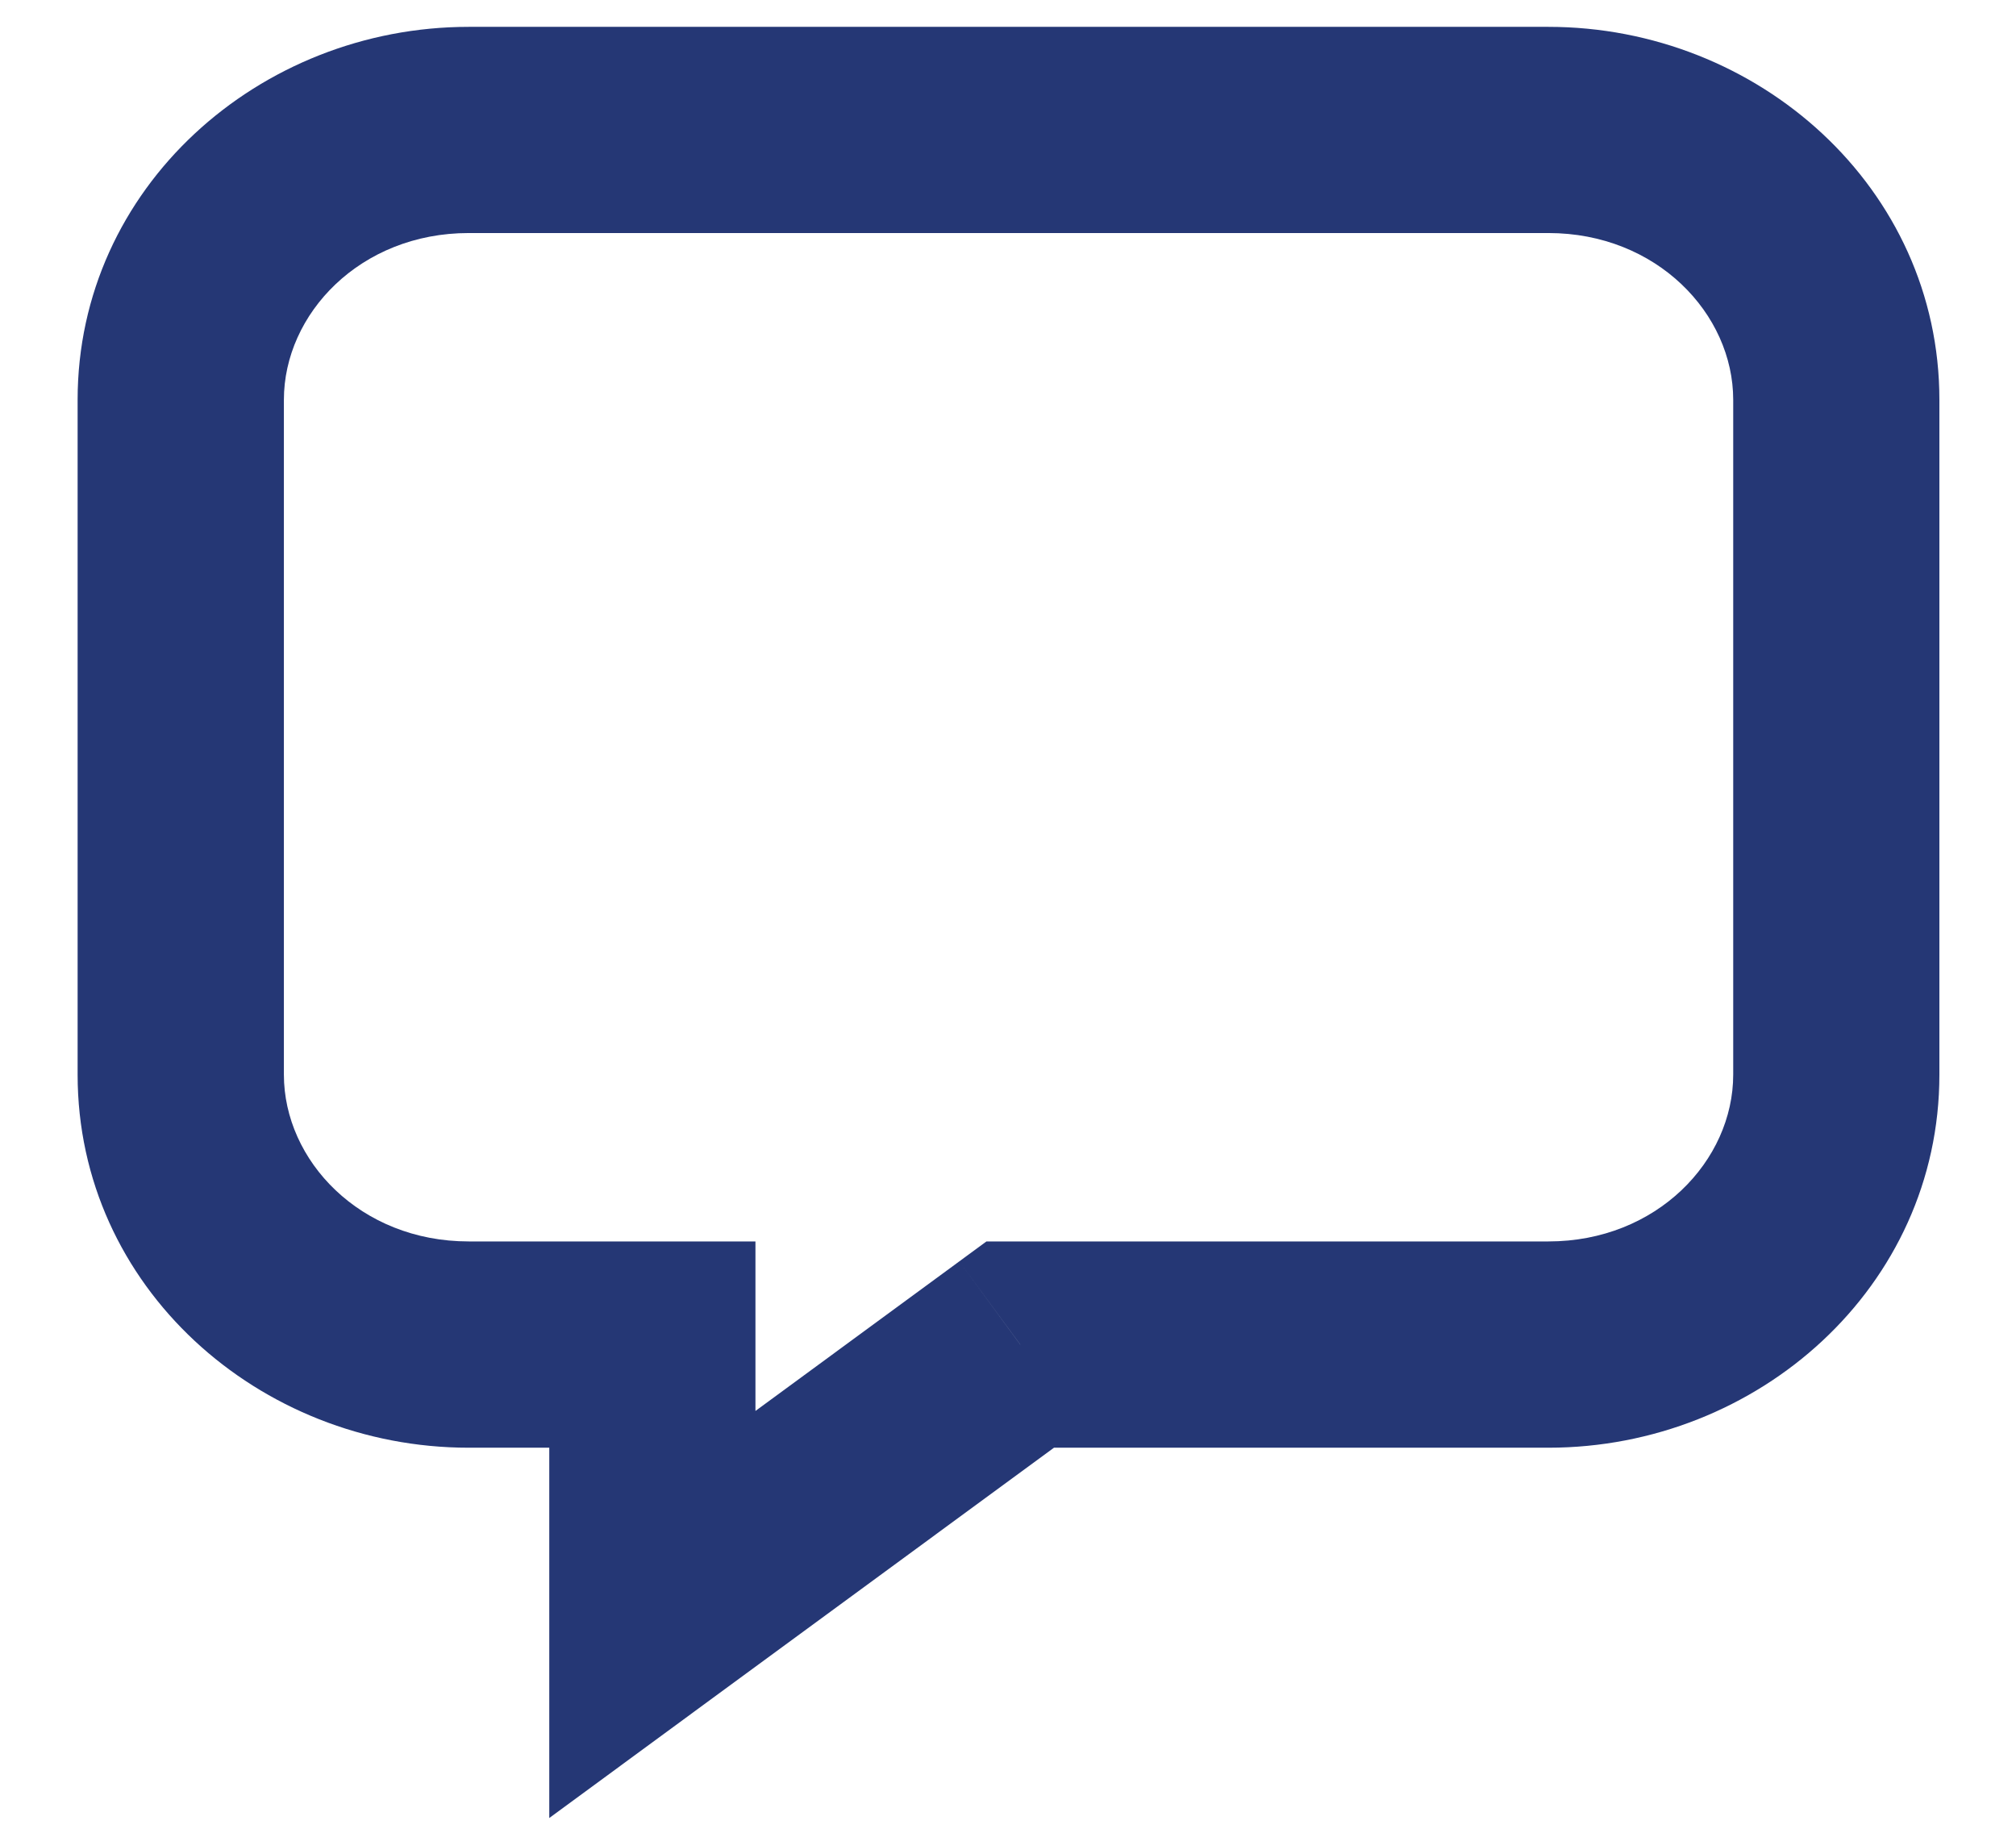
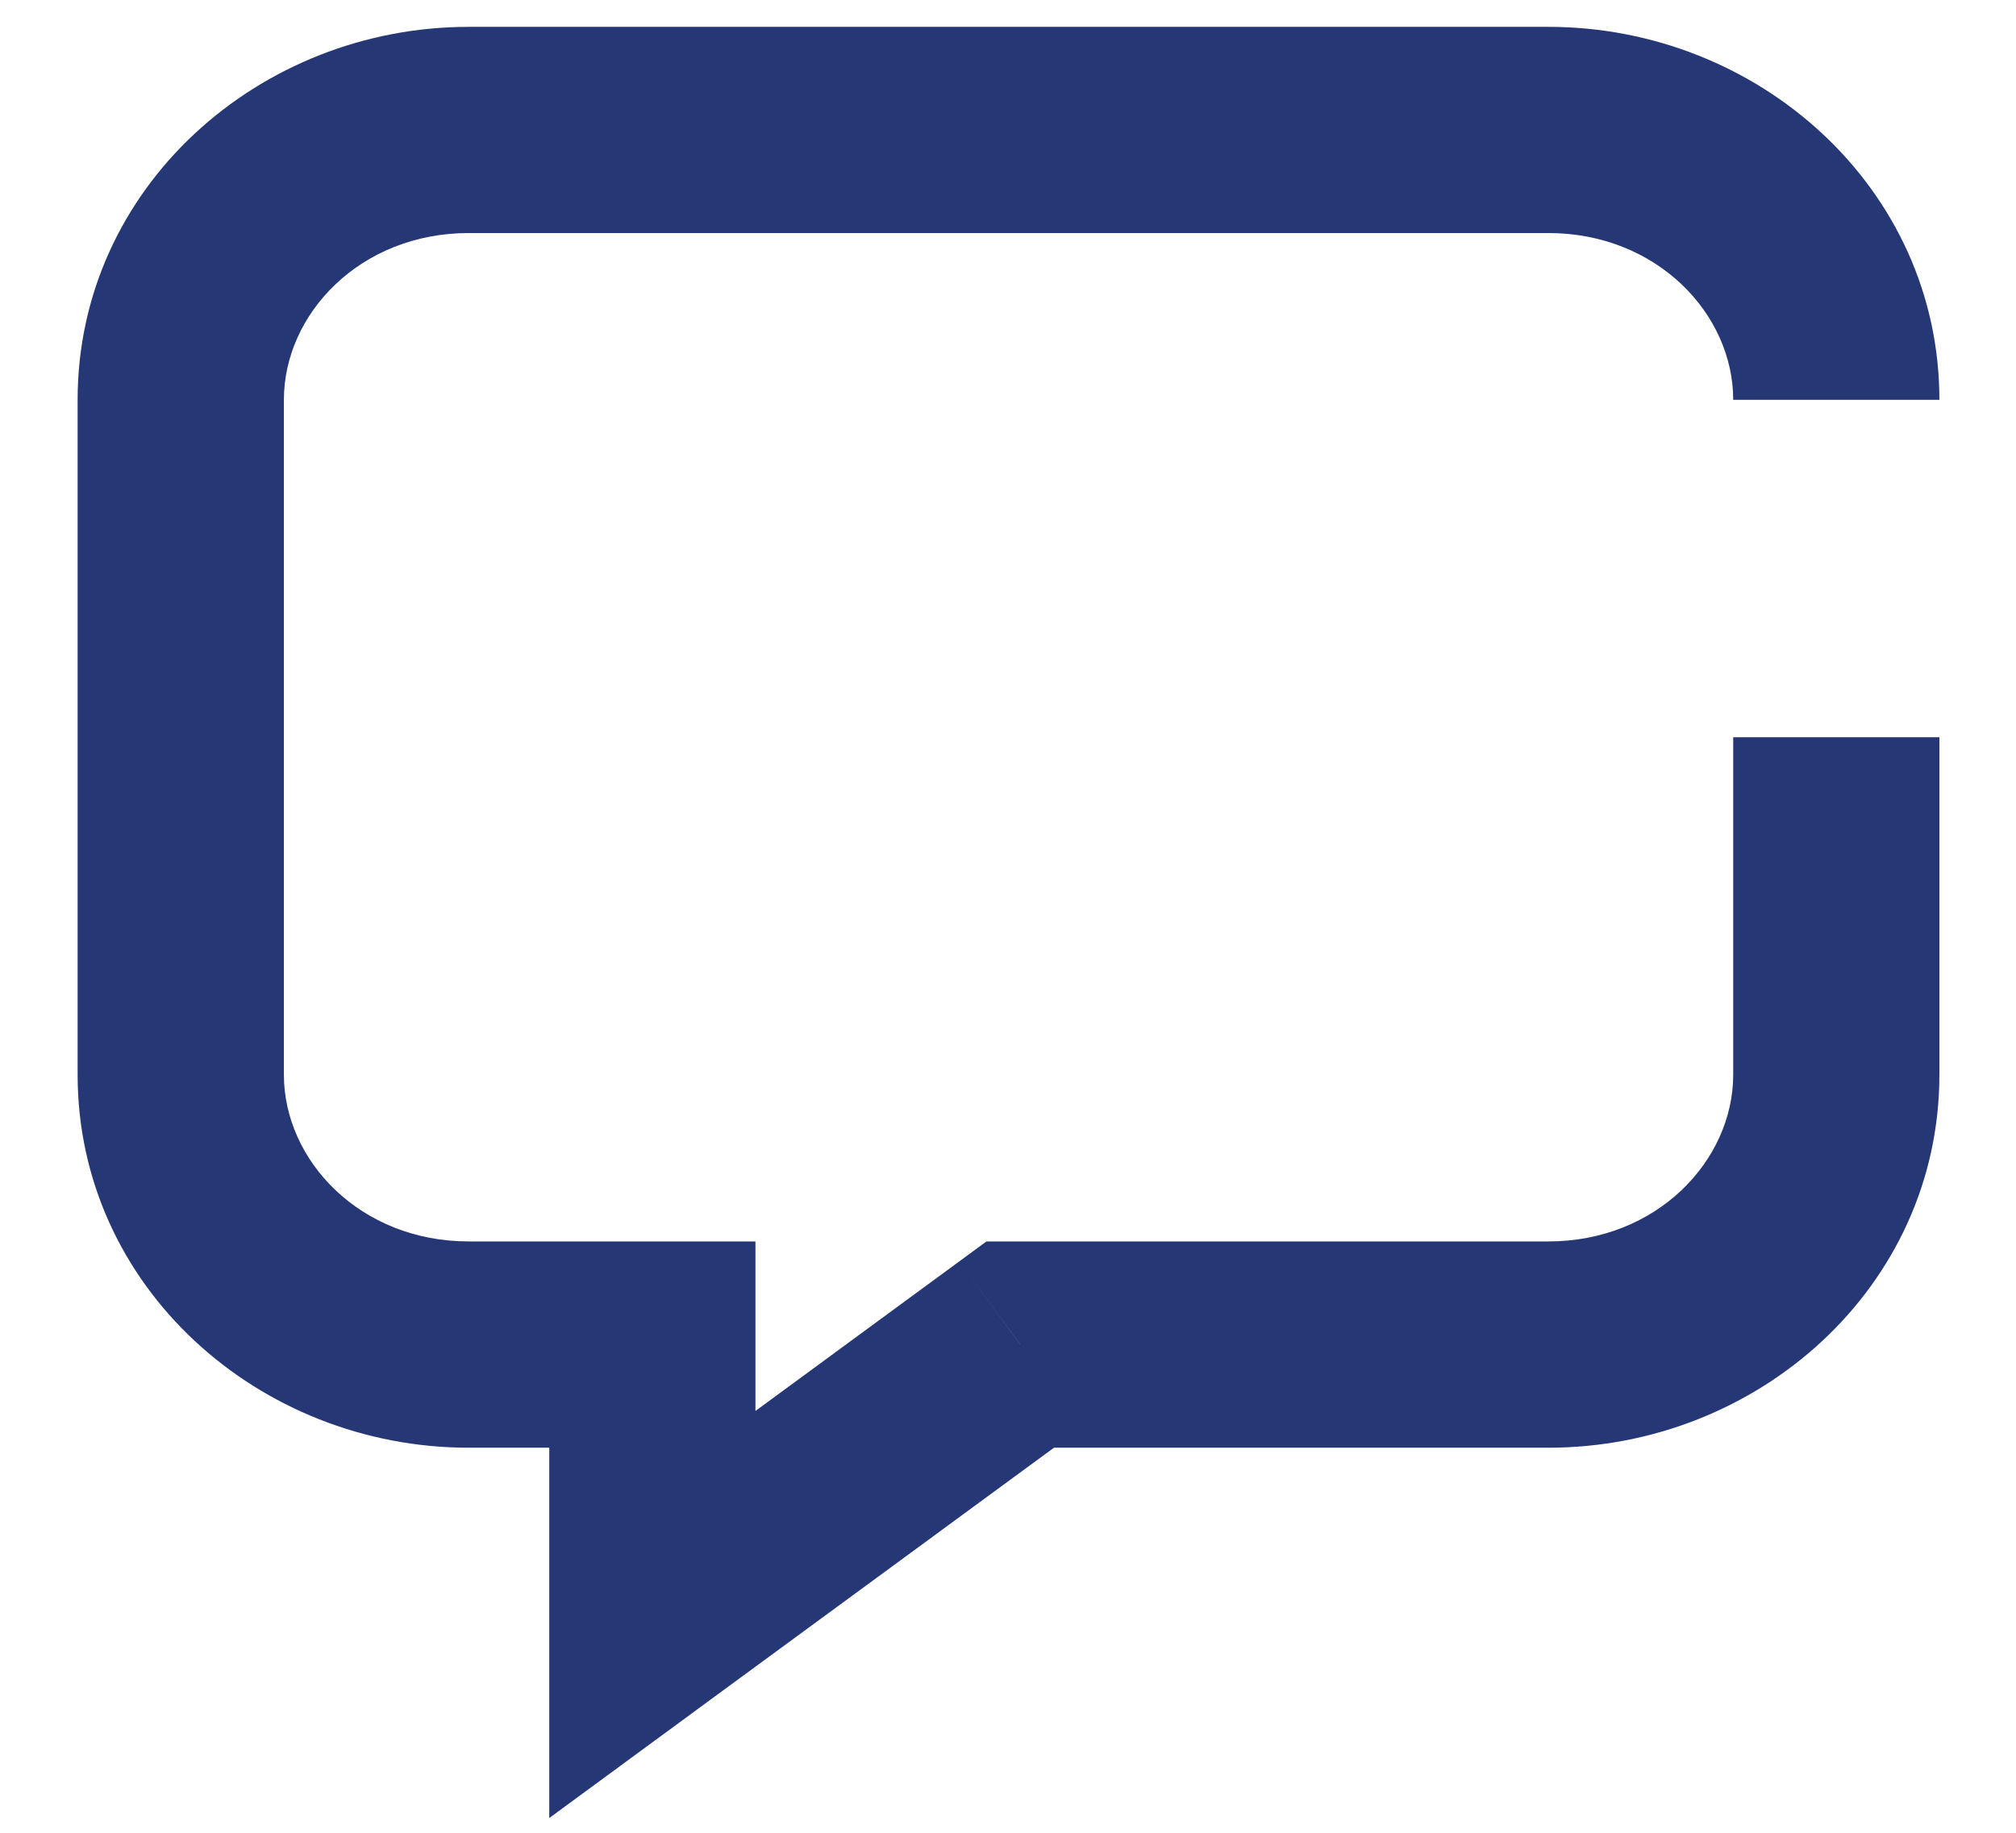
<svg xmlns="http://www.w3.org/2000/svg" width="22" height="20" viewBox="0 0 22 20" fill="none">
-   <path d="M7.119 14.672H8.244V13.547H7.119V14.672ZM7.119 17.618H5.994V19.839L7.784 18.525L7.119 17.618ZM11.134 14.672V13.547H10.765L10.468 13.765L11.134 14.672ZM3.098 4.363C3.098 3.425 3.931 2.543 5.115 2.543V0.293C2.827 0.293 0.847 2.048 0.847 4.363H3.098ZM3.098 11.727V4.363H0.847V11.727H3.098ZM5.115 13.547C3.931 13.547 3.098 12.665 3.098 11.727H0.847C0.847 14.043 2.827 15.798 5.115 15.798V13.547ZM7.119 13.547H5.115V15.798H7.119V13.547ZM8.244 17.618V14.672H5.994V17.618H8.244ZM10.468 13.765L6.453 16.711L7.784 18.525L11.799 15.58L10.468 13.765ZM16.897 13.547H11.134V15.798H16.897V13.547ZM18.914 11.727C18.914 12.665 18.08 13.547 16.897 13.547V15.798C19.184 15.798 21.164 14.043 21.164 11.727H18.914ZM16.897 2.543C18.08 2.543 18.914 3.425 18.914 4.363H21.164C21.164 2.048 19.184 0.293 16.897 0.293V2.543ZM5.115 2.543H16.897V0.293H5.115V2.543ZM18.914 4.363V8.045H21.164V4.363H18.914ZM18.914 8.045V11.727H21.164V8.045H18.914Z" fill="#253775" />
+   <path d="M7.119 14.672H8.244V13.547H7.119V14.672ZM7.119 17.618H5.994V19.839L7.784 18.525L7.119 17.618ZM11.134 14.672V13.547H10.765L10.468 13.765L11.134 14.672ZM3.098 4.363C3.098 3.425 3.931 2.543 5.115 2.543V0.293C2.827 0.293 0.847 2.048 0.847 4.363H3.098ZM3.098 11.727V4.363H0.847V11.727H3.098ZM5.115 13.547C3.931 13.547 3.098 12.665 3.098 11.727H0.847C0.847 14.043 2.827 15.798 5.115 15.798V13.547ZM7.119 13.547H5.115V15.798H7.119V13.547ZM8.244 17.618V14.672H5.994V17.618H8.244ZM10.468 13.765L6.453 16.711L7.784 18.525L11.799 15.58L10.468 13.765ZM16.897 13.547H11.134V15.798H16.897V13.547ZM18.914 11.727C18.914 12.665 18.08 13.547 16.897 13.547V15.798C19.184 15.798 21.164 14.043 21.164 11.727H18.914ZM16.897 2.543C18.08 2.543 18.914 3.425 18.914 4.363H21.164C21.164 2.048 19.184 0.293 16.897 0.293V2.543ZM5.115 2.543H16.897V0.293H5.115V2.543ZM18.914 4.363H21.164V4.363H18.914ZM18.914 8.045V11.727H21.164V8.045H18.914Z" fill="#253775" />
</svg>